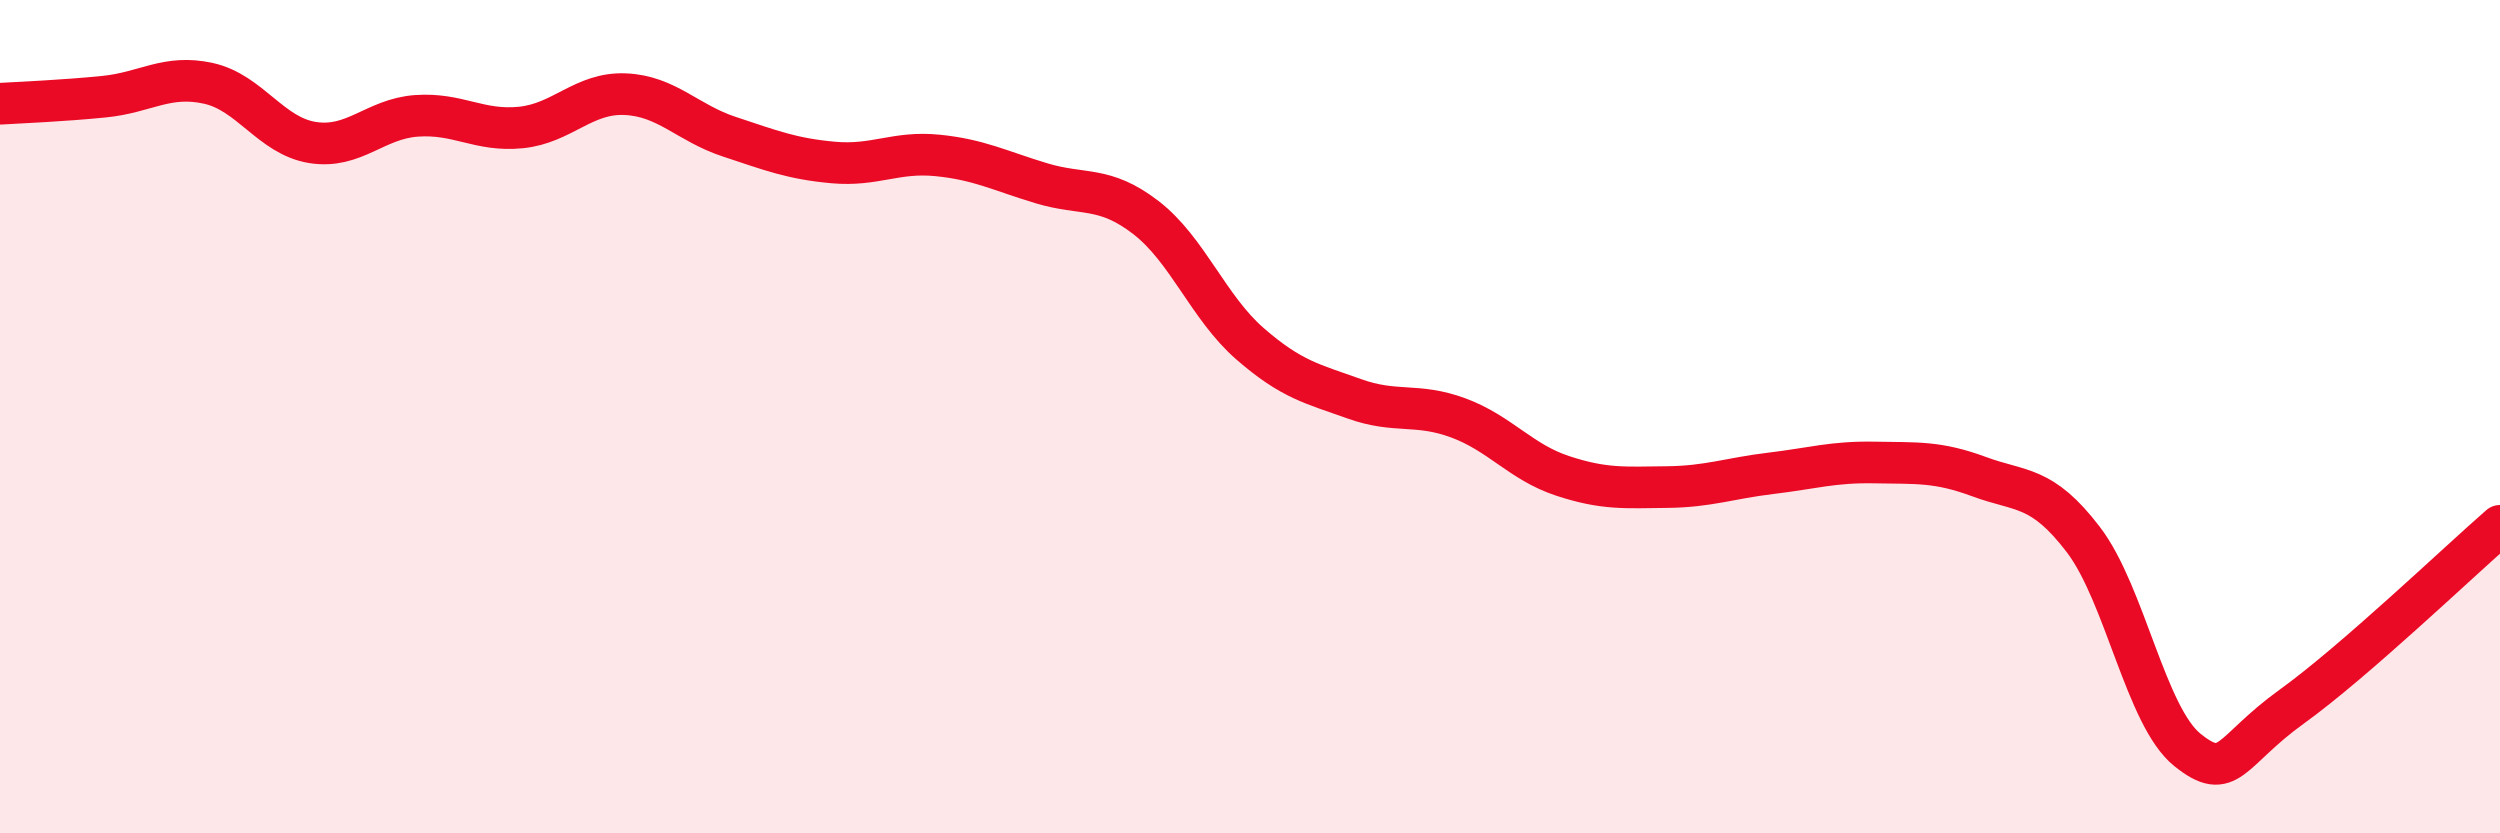
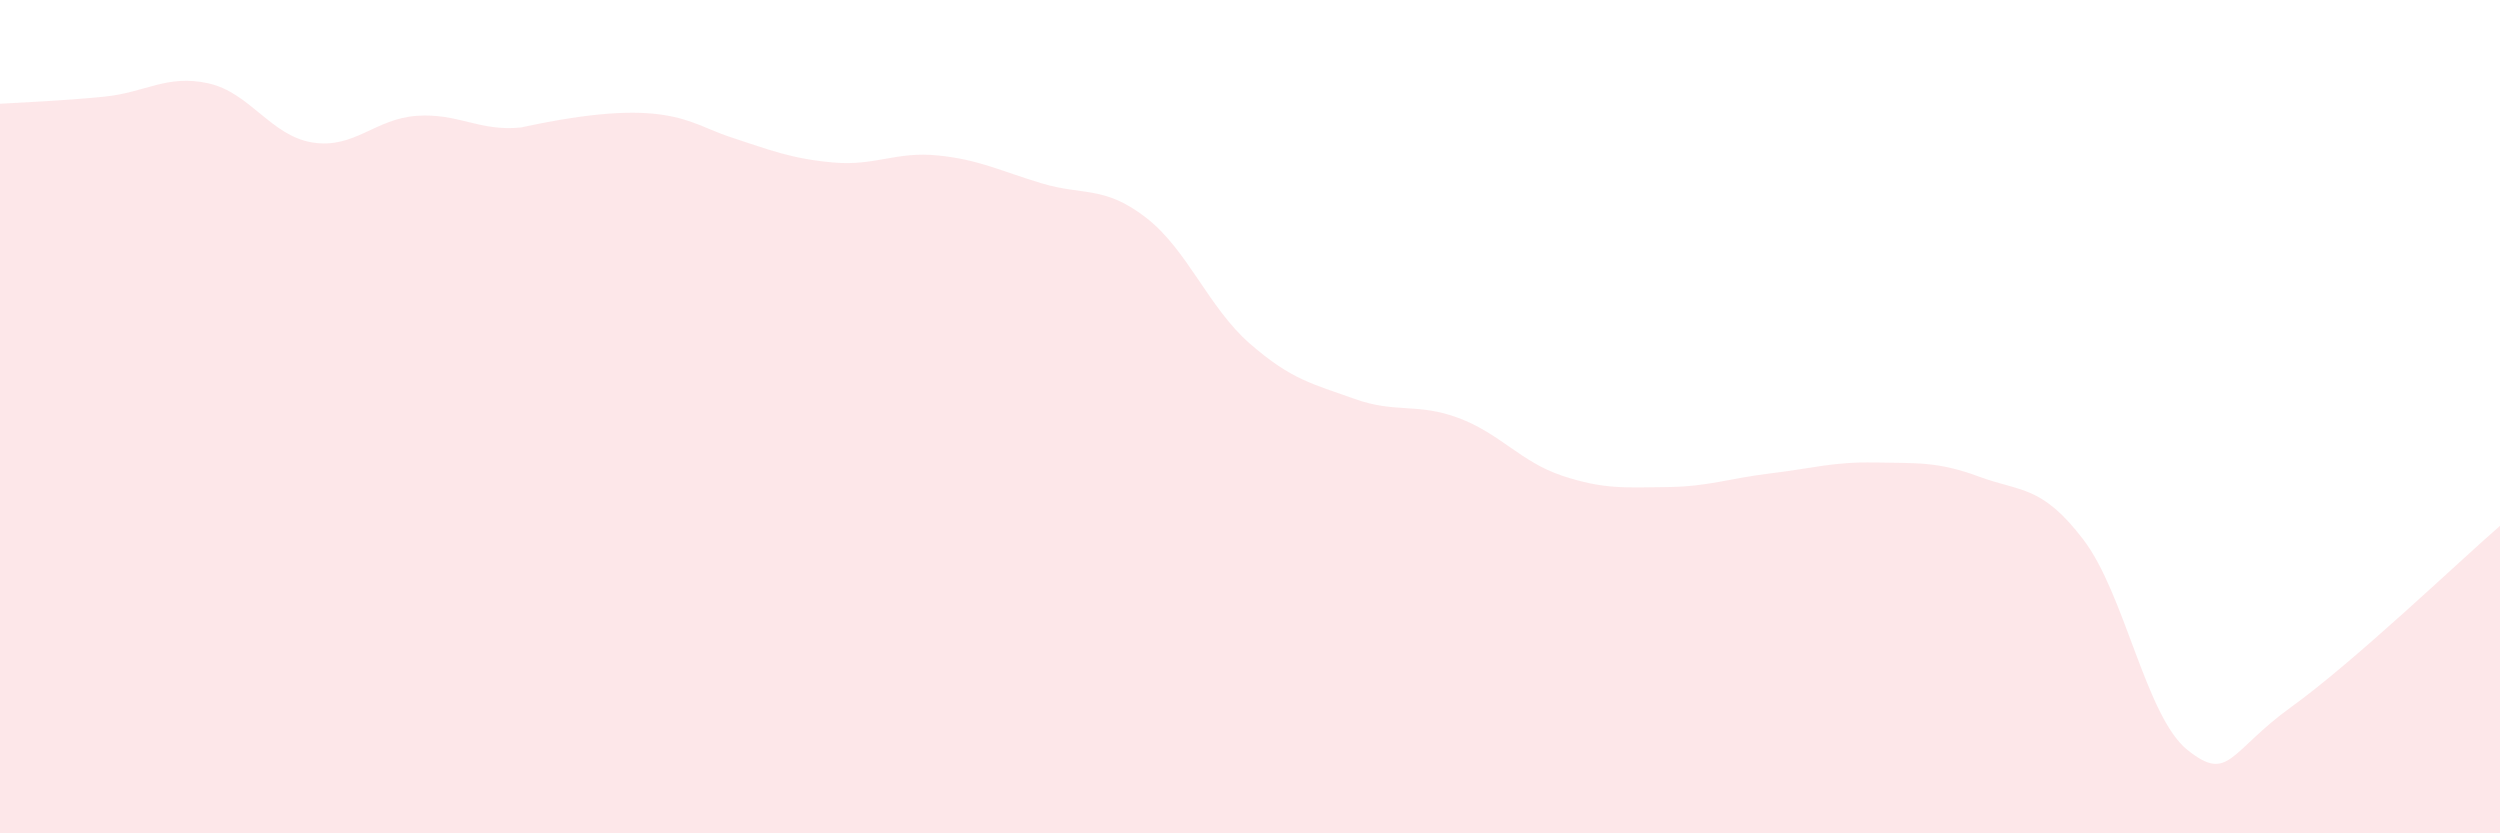
<svg xmlns="http://www.w3.org/2000/svg" width="60" height="20" viewBox="0 0 60 20">
-   <path d="M 0,2.49 C 0.5,2.46 1.5,2.42 2.5,2.32 C 3.5,2.22 4,1.78 5,2 C 6,2.22 6.5,3.26 7.5,3.42 C 8.5,3.58 9,2.85 10,2.78 C 11,2.71 11.5,3.16 12.5,3.06 C 13.5,2.96 14,2.22 15,2.26 C 16,2.3 16.5,2.95 17.5,3.28 C 18.5,3.61 19,3.81 20,3.9 C 21,3.99 21.5,3.63 22.5,3.73 C 23.5,3.83 24,4.1 25,4.4 C 26,4.7 26.5,4.45 27.5,5.22 C 28.5,5.99 29,7.38 30,8.25 C 31,9.12 31.5,9.21 32.5,9.57 C 33.5,9.93 34,9.66 35,10.03 C 36,10.4 36.5,11.09 37.5,11.42 C 38.5,11.75 39,11.7 40,11.69 C 41,11.68 41.5,11.48 42.5,11.36 C 43.5,11.24 44,11.08 45,11.1 C 46,11.12 46.5,11.07 47.5,11.44 C 48.5,11.81 49,11.64 50,12.95 C 51,14.26 51.5,17.2 52.5,18 C 53.5,18.8 53.5,18.04 55,16.96 C 56.5,15.88 59,13.49 60,12.62L60 20L0 20Z" fill="#EB0A25" opacity="0.1" stroke-linecap="round" stroke-linejoin="round" />
-   <path d="M 0,2.49 C 0.5,2.46 1.5,2.42 2.5,2.32 C 3.5,2.22 4,1.78 5,2 C 6,2.22 6.5,3.26 7.5,3.42 C 8.5,3.58 9,2.85 10,2.78 C 11,2.71 11.5,3.16 12.5,3.06 C 13.5,2.96 14,2.22 15,2.26 C 16,2.3 16.5,2.95 17.5,3.28 C 18.5,3.61 19,3.81 20,3.9 C 21,3.99 21.5,3.63 22.5,3.73 C 23.5,3.83 24,4.1 25,4.4 C 26,4.7 26.5,4.45 27.5,5.22 C 28.5,5.99 29,7.38 30,8.25 C 31,9.12 31.5,9.21 32.5,9.57 C 33.5,9.93 34,9.66 35,10.03 C 36,10.4 36.5,11.09 37.5,11.42 C 38.5,11.75 39,11.7 40,11.69 C 41,11.68 41.5,11.48 42.5,11.36 C 43.5,11.24 44,11.08 45,11.1 C 46,11.12 46.5,11.07 47.5,11.44 C 48.5,11.81 49,11.64 50,12.95 C 51,14.26 51.5,17.2 52.5,18 C 53.5,18.8 53.5,18.04 55,16.96 C 56.5,15.88 59,13.49 60,12.62" stroke="#EB0A25" stroke-width="1" fill="none" stroke-linecap="round" stroke-linejoin="round" />
+   <path d="M 0,2.49 C 0.5,2.46 1.5,2.42 2.5,2.32 C 3.5,2.22 4,1.78 5,2 C 6,2.22 6.5,3.26 7.5,3.42 C 8.5,3.58 9,2.85 10,2.78 C 11,2.71 11.5,3.16 12.5,3.06 C 16,2.3 16.5,2.95 17.5,3.28 C 18.5,3.61 19,3.81 20,3.9 C 21,3.99 21.5,3.63 22.5,3.73 C 23.5,3.83 24,4.1 25,4.4 C 26,4.7 26.5,4.45 27.5,5.22 C 28.5,5.99 29,7.38 30,8.25 C 31,9.12 31.5,9.21 32.5,9.57 C 33.5,9.93 34,9.66 35,10.03 C 36,10.4 36.5,11.09 37.5,11.42 C 38.5,11.75 39,11.7 40,11.69 C 41,11.68 41.5,11.48 42.5,11.36 C 43.5,11.24 44,11.08 45,11.1 C 46,11.12 46.5,11.07 47.5,11.44 C 48.5,11.81 49,11.64 50,12.95 C 51,14.26 51.5,17.2 52.5,18 C 53.5,18.8 53.5,18.04 55,16.96 C 56.5,15.88 59,13.49 60,12.62L60 20L0 20Z" fill="#EB0A25" opacity="0.1" stroke-linecap="round" stroke-linejoin="round" />
</svg>